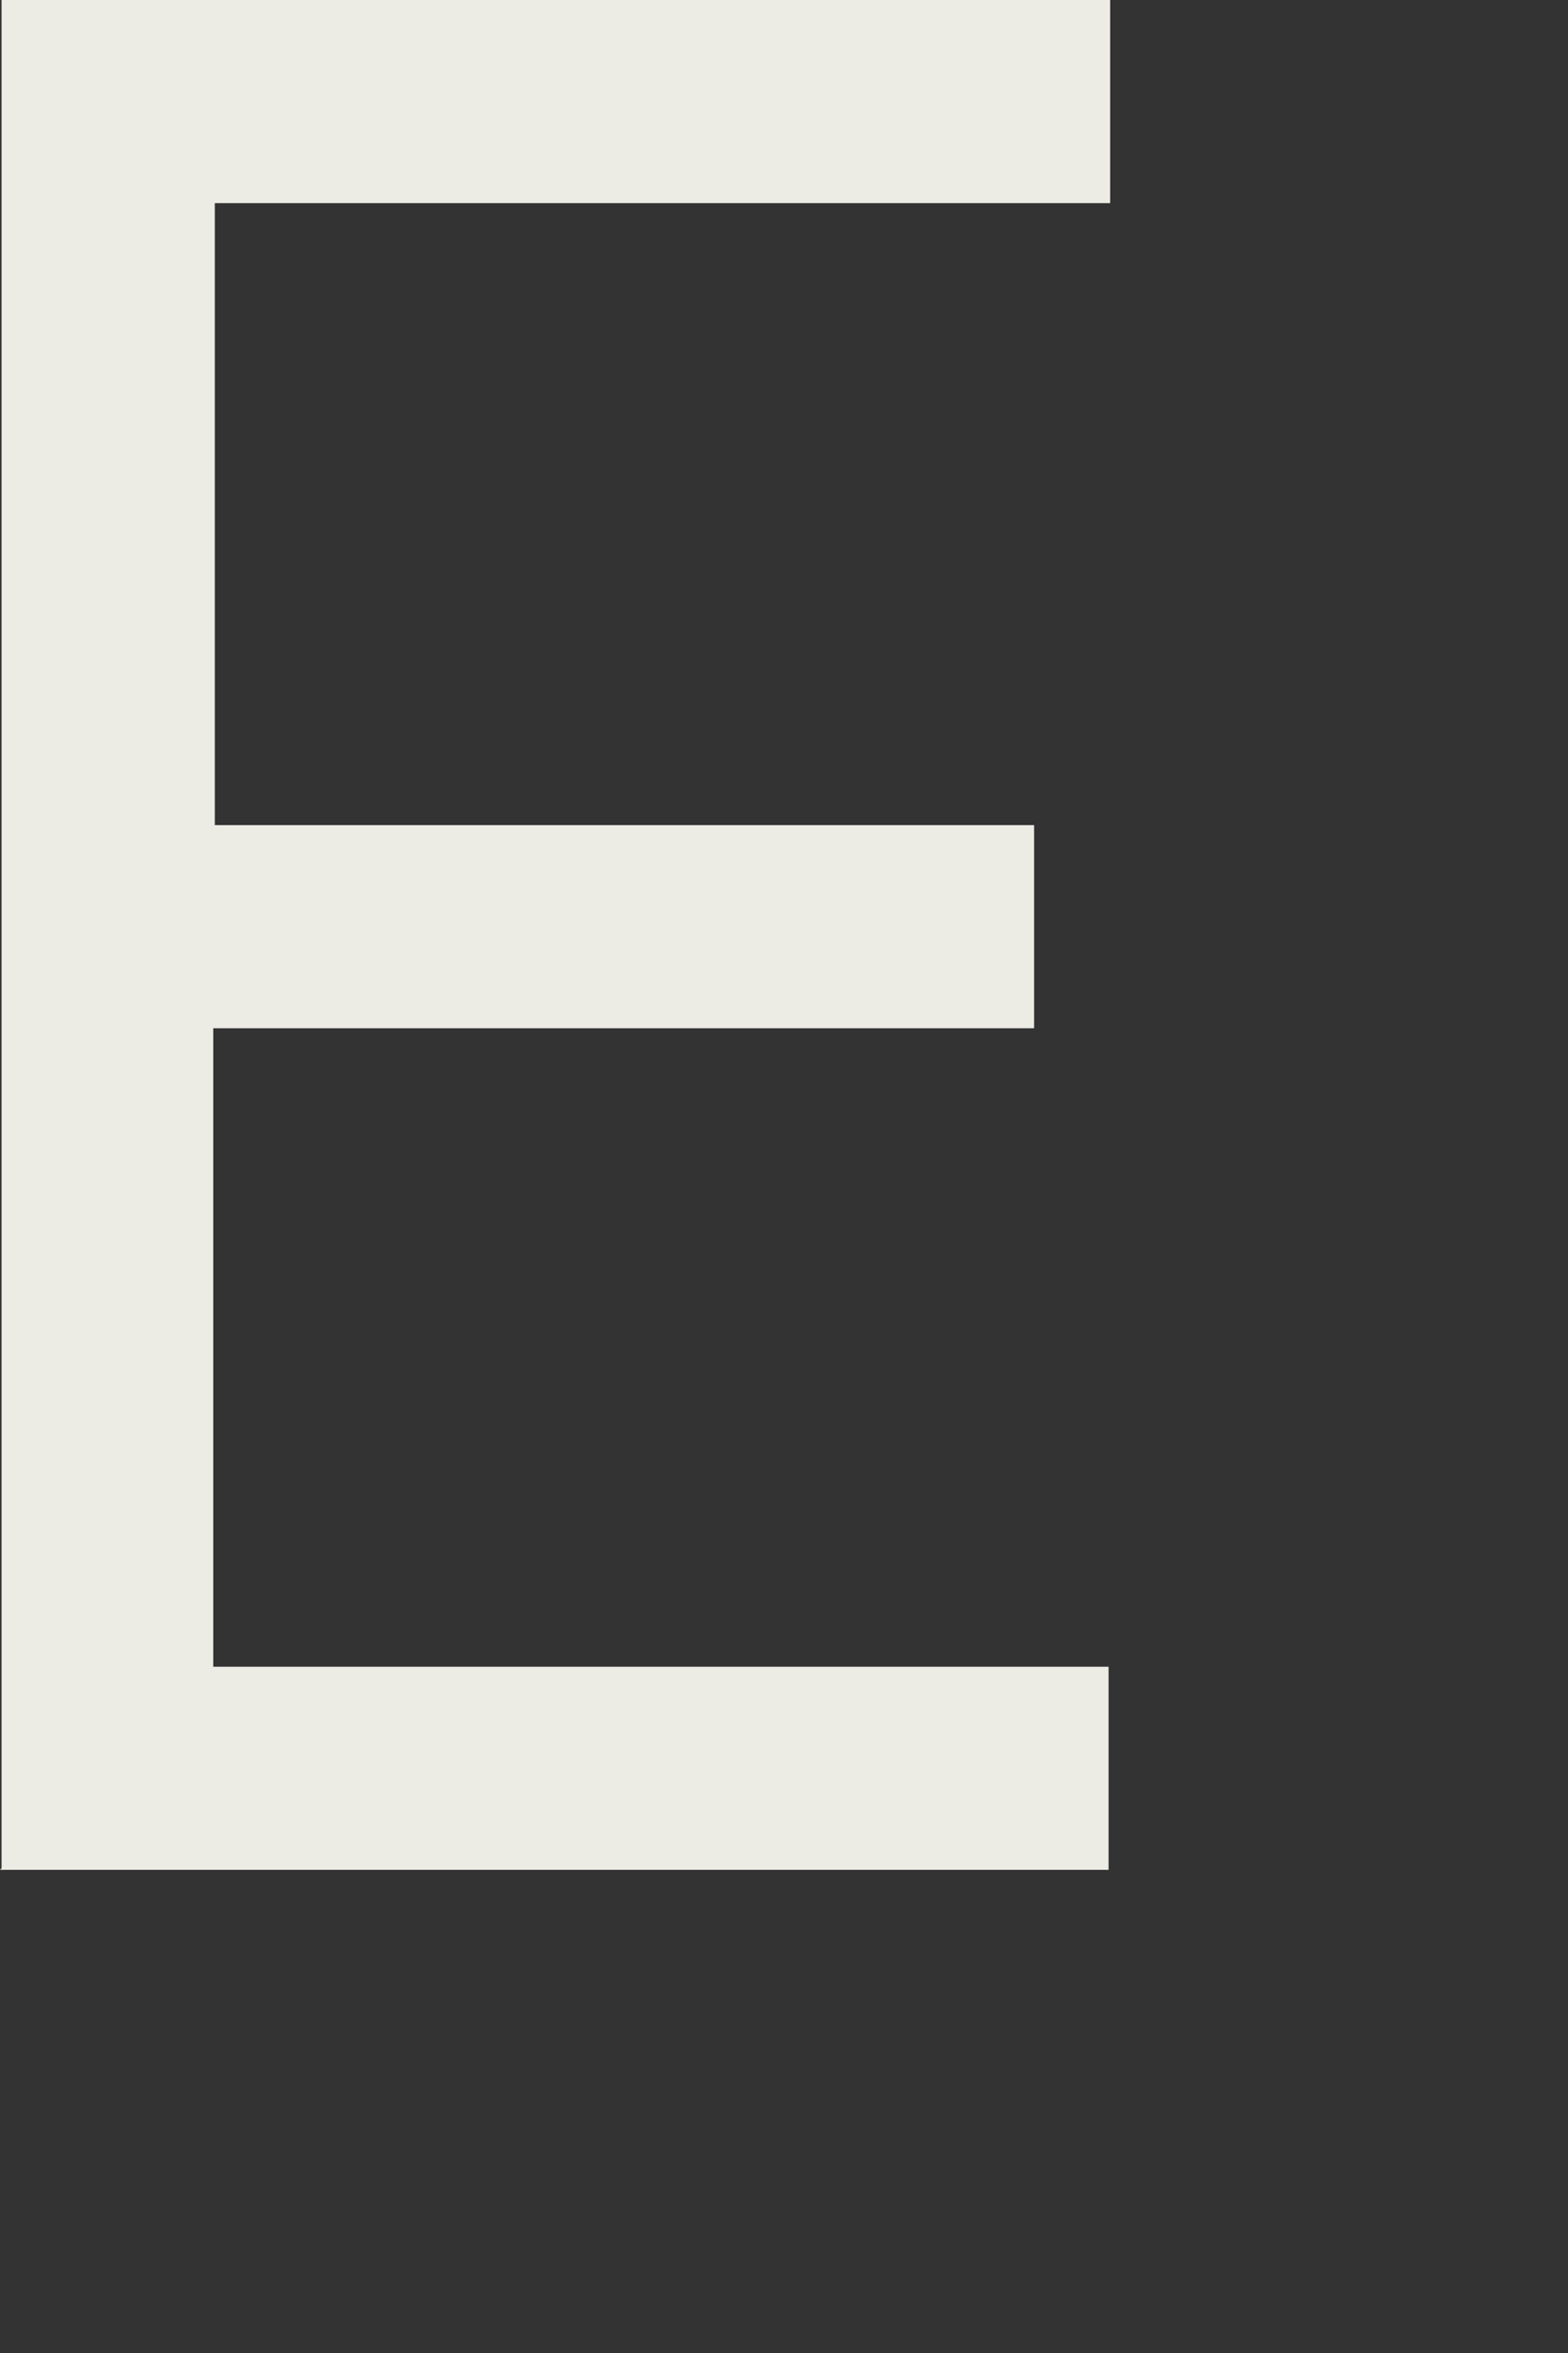
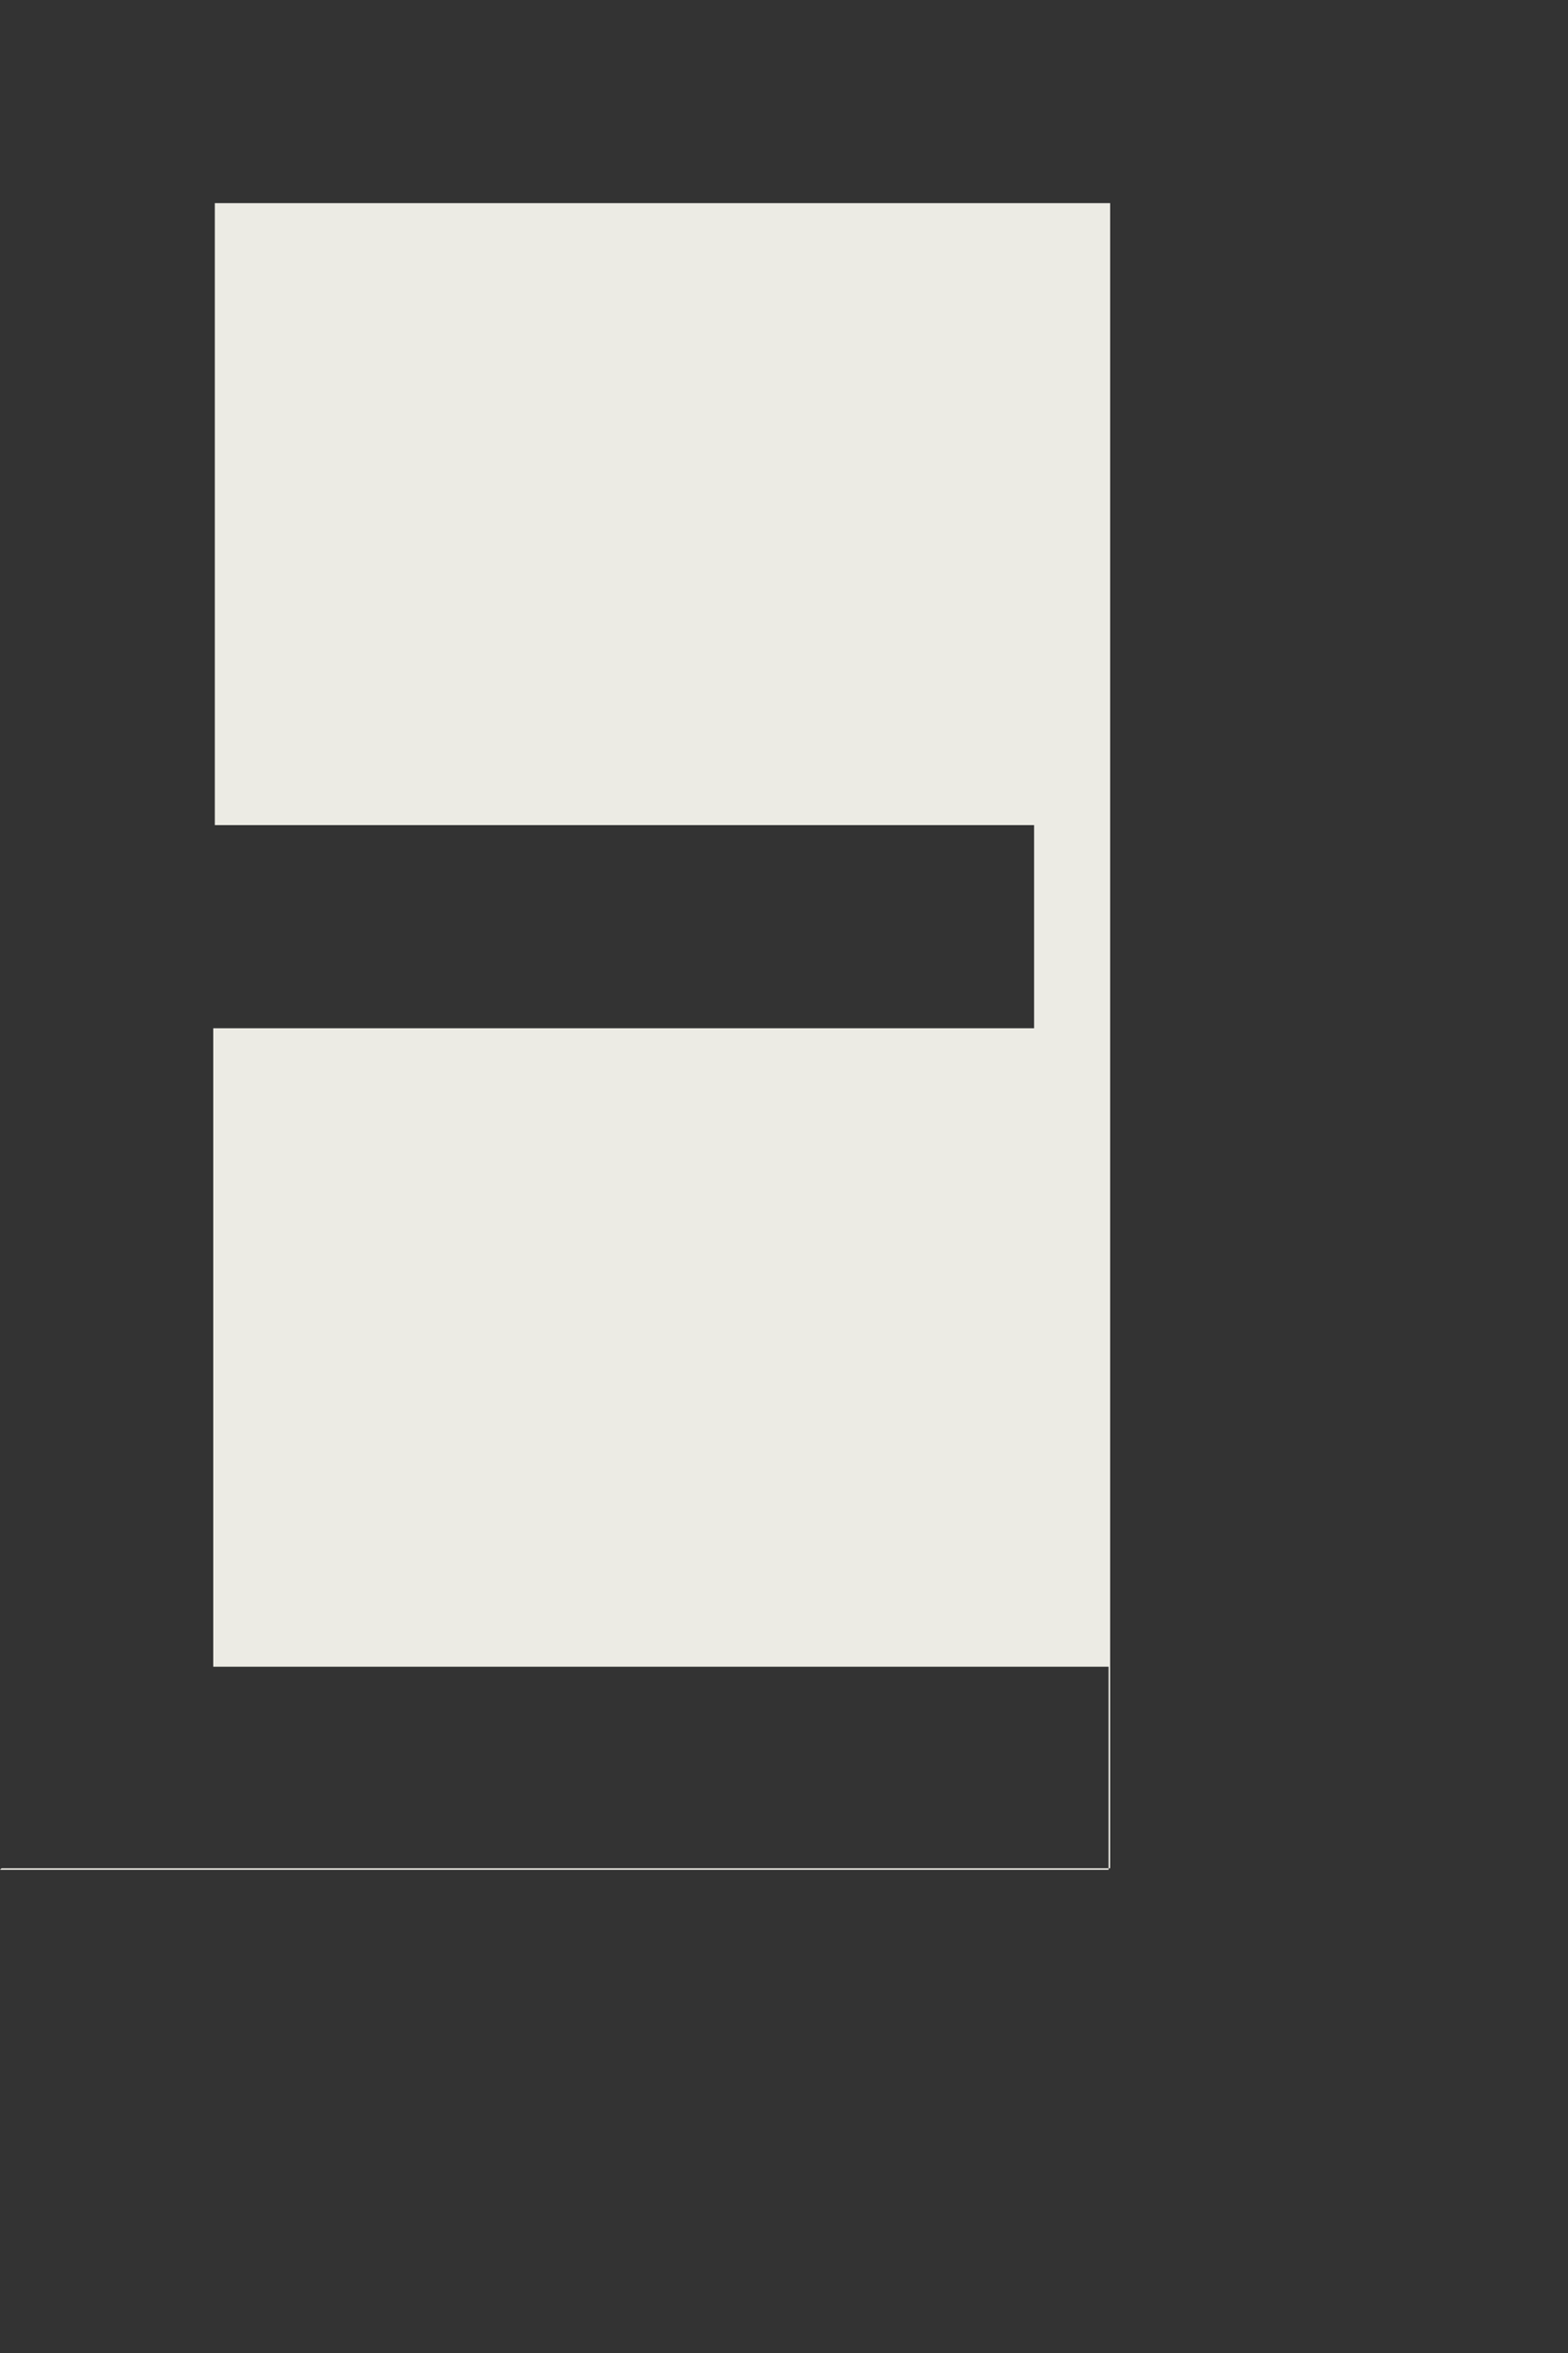
<svg xmlns="http://www.w3.org/2000/svg" fill="none" height="100%" overflow="visible" preserveAspectRatio="none" style="display: block;" viewBox="0 0 2 3" width="100%">
  <rect x="0" y="0" width="2" height="3" fill="#333333" stroke="none" />
-   <path d="M0.002 2.382V0H1.416V0.259H0.274V1.052H1.319V1.311H0.272V2.125H1.414V2.384H0L0.002 2.382Z" fill="#ECEBE4" id="Trac 15" />
+   <path d="M0.002 2.382H1.416V0.259H0.274V1.052H1.319V1.311H0.272V2.125H1.414V2.384H0L0.002 2.382Z" fill="#ECEBE4" id="Trac 15" />
</svg>